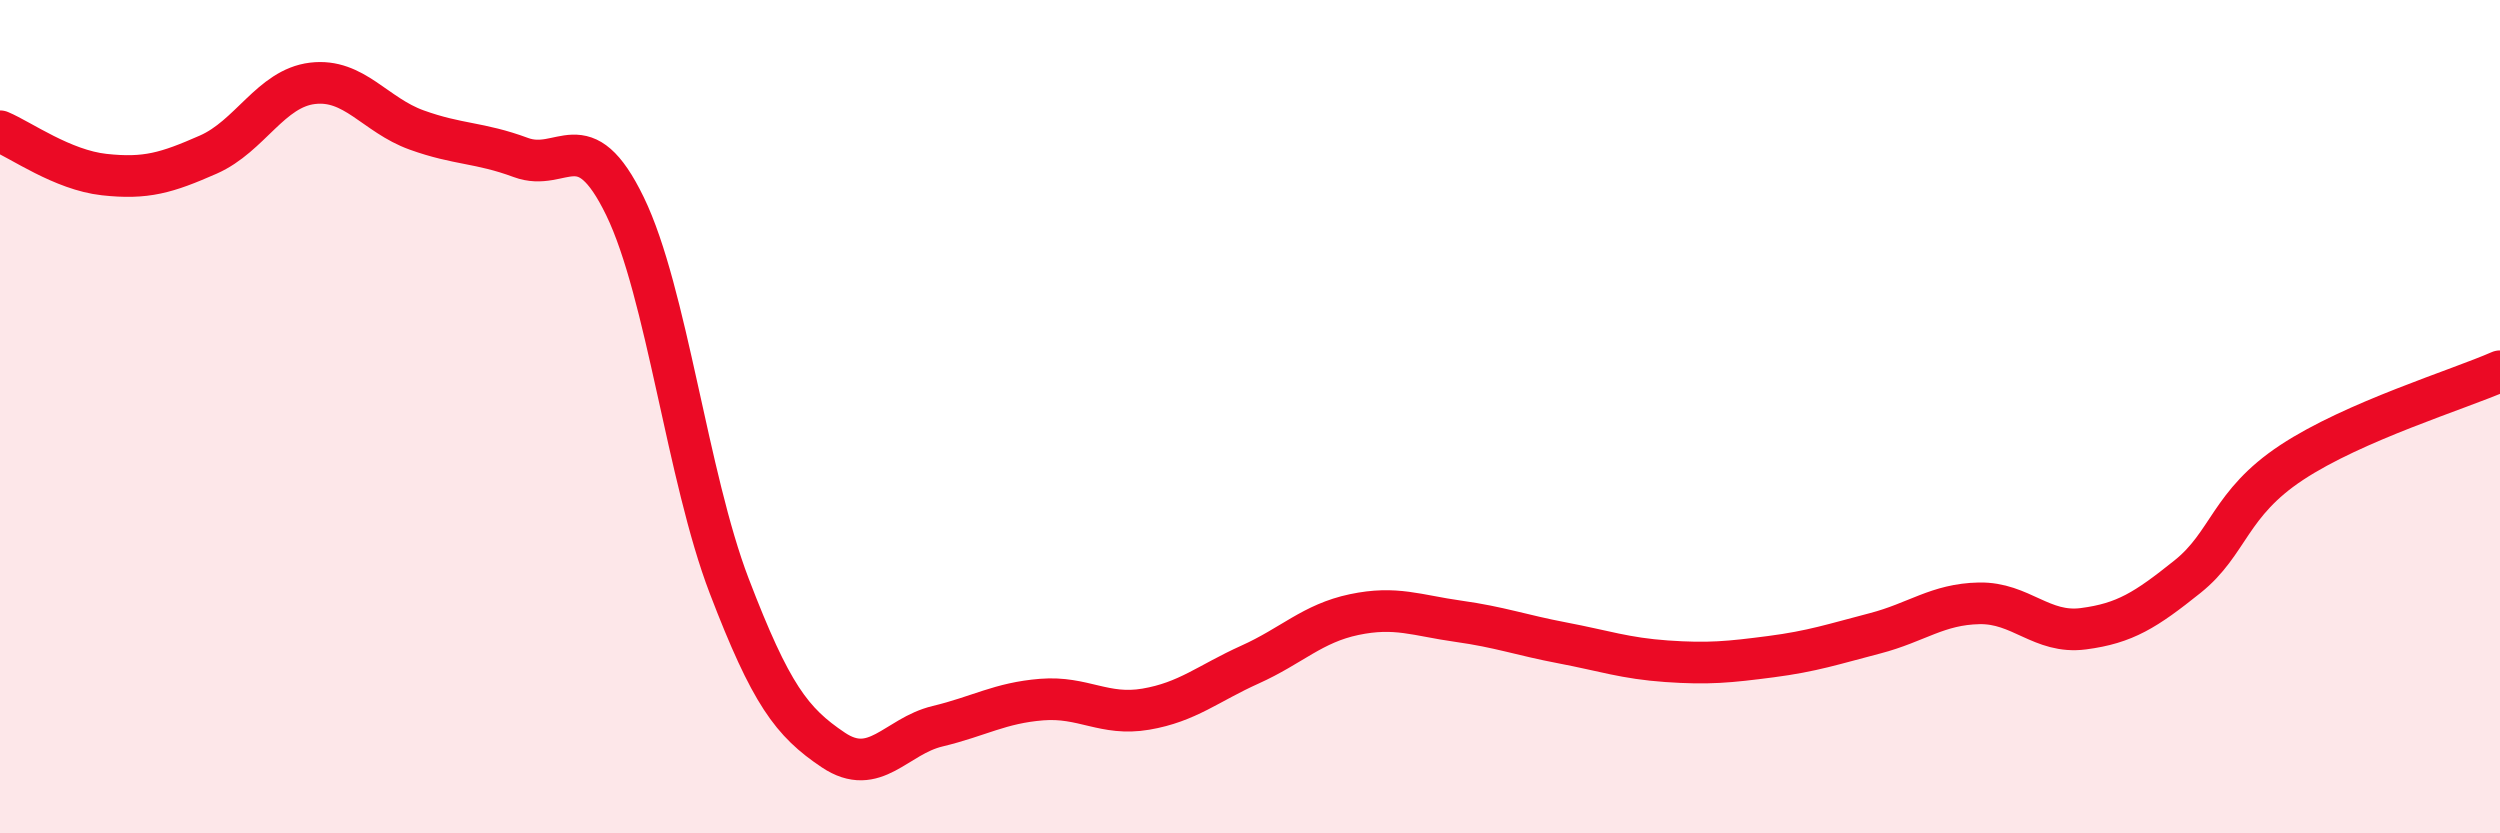
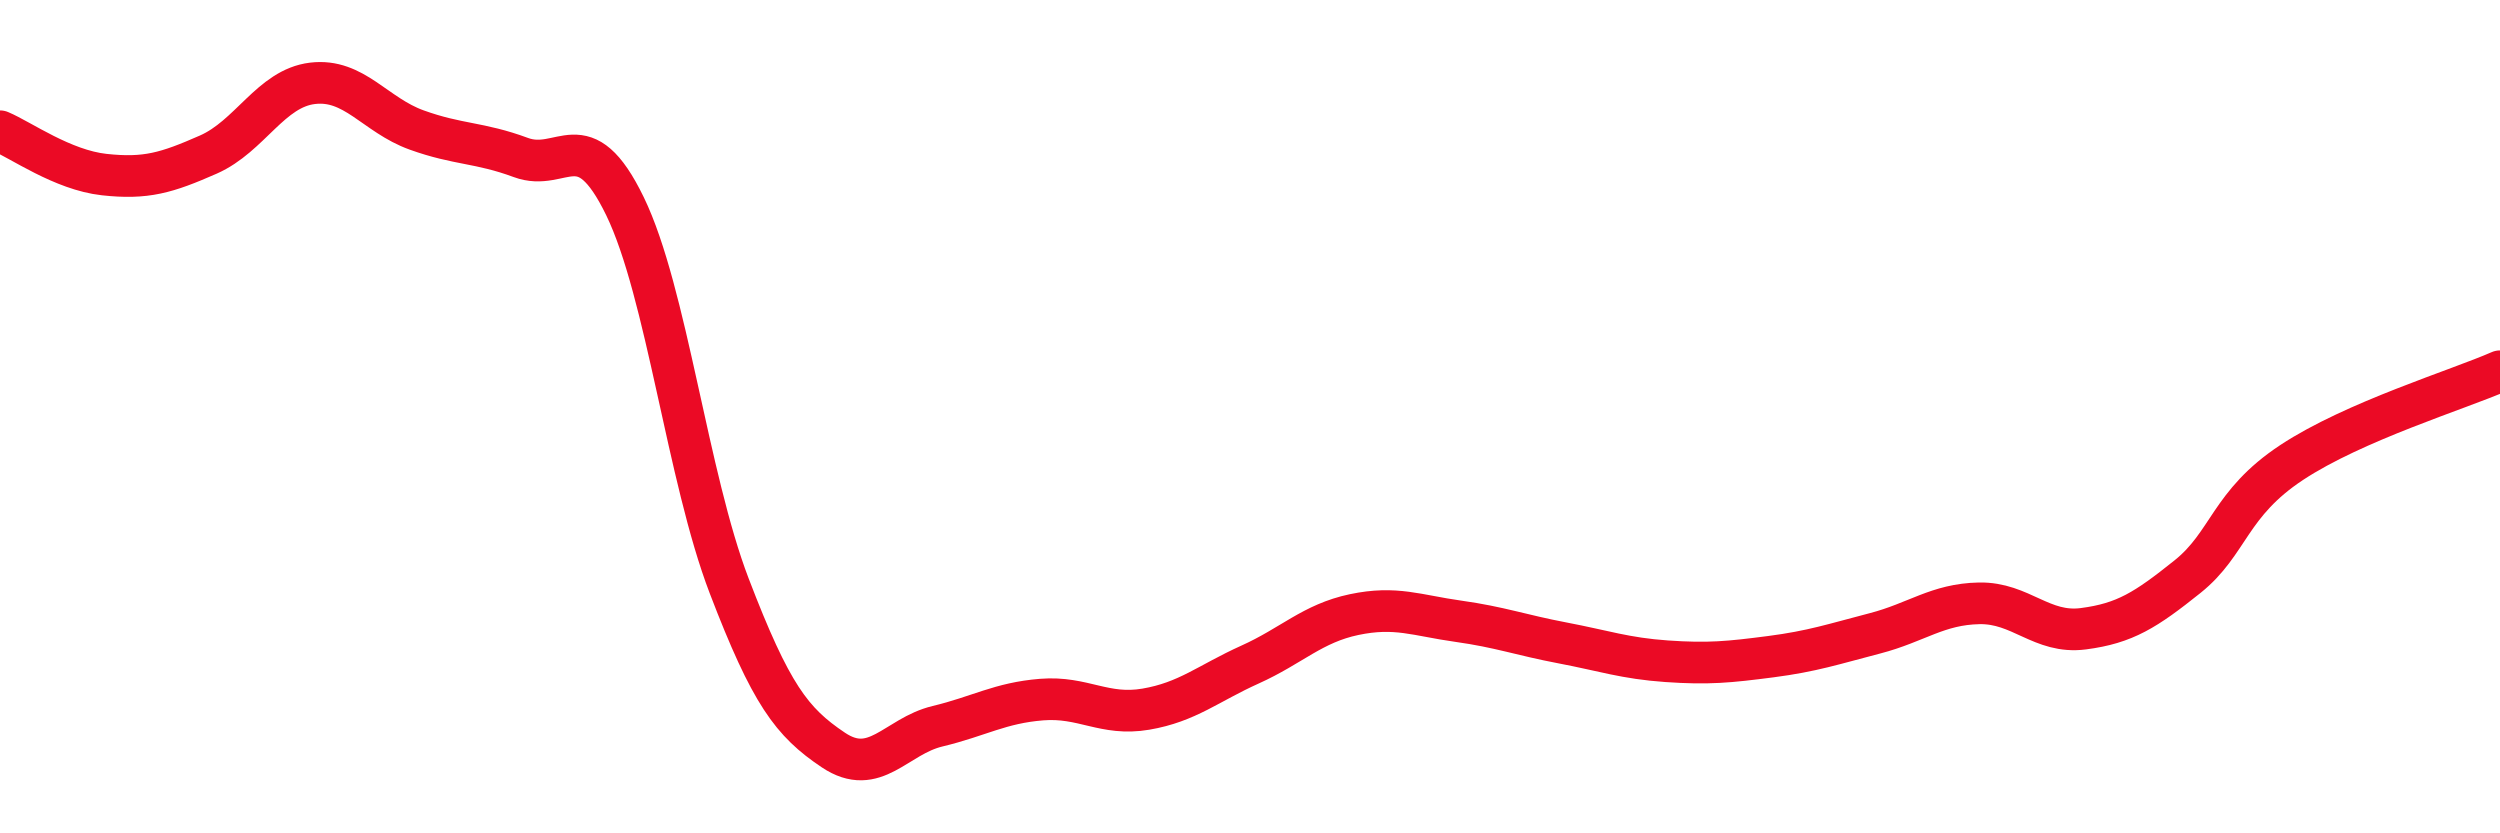
<svg xmlns="http://www.w3.org/2000/svg" width="60" height="20" viewBox="0 0 60 20">
-   <path d="M 0,3.15 C 0.5,3.36 1.5,4.08 2.5,4.19 C 3.5,4.3 4,4.15 5,3.71 C 6,3.27 6.5,2.12 7.5,2 C 8.5,1.88 9,2.76 10,3.12 C 11,3.48 11.5,3.41 12.5,3.78 C 13.5,4.15 14,2.89 15,4.95 C 16,7.01 16.5,11.45 17.5,14.06 C 18.5,16.67 19,17.33 20,18 C 21,18.67 21.5,17.67 22.5,17.43 C 23.5,17.19 24,16.87 25,16.79 C 26,16.71 26.5,17.19 27.5,17.02 C 28.5,16.85 29,16.4 30,15.95 C 31,15.5 31.5,14.96 32.5,14.75 C 33.5,14.54 34,14.77 35,14.91 C 36,15.05 36.5,15.24 37.5,15.43 C 38.5,15.62 39,15.8 40,15.87 C 41,15.94 41.5,15.89 42.5,15.76 C 43.5,15.63 44,15.46 45,15.2 C 46,14.94 46.5,14.5 47.5,14.48 C 48.5,14.46 49,15.22 50,15.09 C 51,14.96 51.5,14.64 52.5,13.84 C 53.5,13.04 53.5,12.09 55,11.1 C 56.5,10.11 59,9.35 60,8.91L60 20L0 20Z" fill="#EB0A25" opacity="0.1" stroke-linecap="round" stroke-linejoin="round" />
  <path d="M 0,3.15 C 0.5,3.36 1.5,4.08 2.5,4.19 C 3.5,4.3 4,4.15 5,3.71 C 6,3.27 6.5,2.12 7.5,2 C 8.5,1.88 9,2.76 10,3.12 C 11,3.48 11.5,3.41 12.5,3.78 C 13.5,4.15 14,2.89 15,4.95 C 16,7.01 16.5,11.45 17.5,14.06 C 18.5,16.67 19,17.33 20,18 C 21,18.67 21.5,17.67 22.5,17.43 C 23.5,17.19 24,16.87 25,16.79 C 26,16.71 26.5,17.19 27.5,17.02 C 28.5,16.85 29,16.4 30,15.95 C 31,15.5 31.5,14.96 32.5,14.75 C 33.5,14.54 34,14.77 35,14.91 C 36,15.05 36.5,15.24 37.5,15.43 C 38.5,15.62 39,15.8 40,15.87 C 41,15.94 41.5,15.89 42.5,15.76 C 43.5,15.63 44,15.46 45,15.2 C 46,14.94 46.5,14.5 47.5,14.48 C 48.5,14.46 49,15.22 50,15.09 C 51,14.96 51.5,14.64 52.5,13.84 C 53.5,13.04 53.5,12.09 55,11.1 C 56.5,10.11 59,9.35 60,8.91" stroke="#EB0A25" stroke-width="1" fill="none" stroke-linecap="round" stroke-linejoin="round" />
</svg>